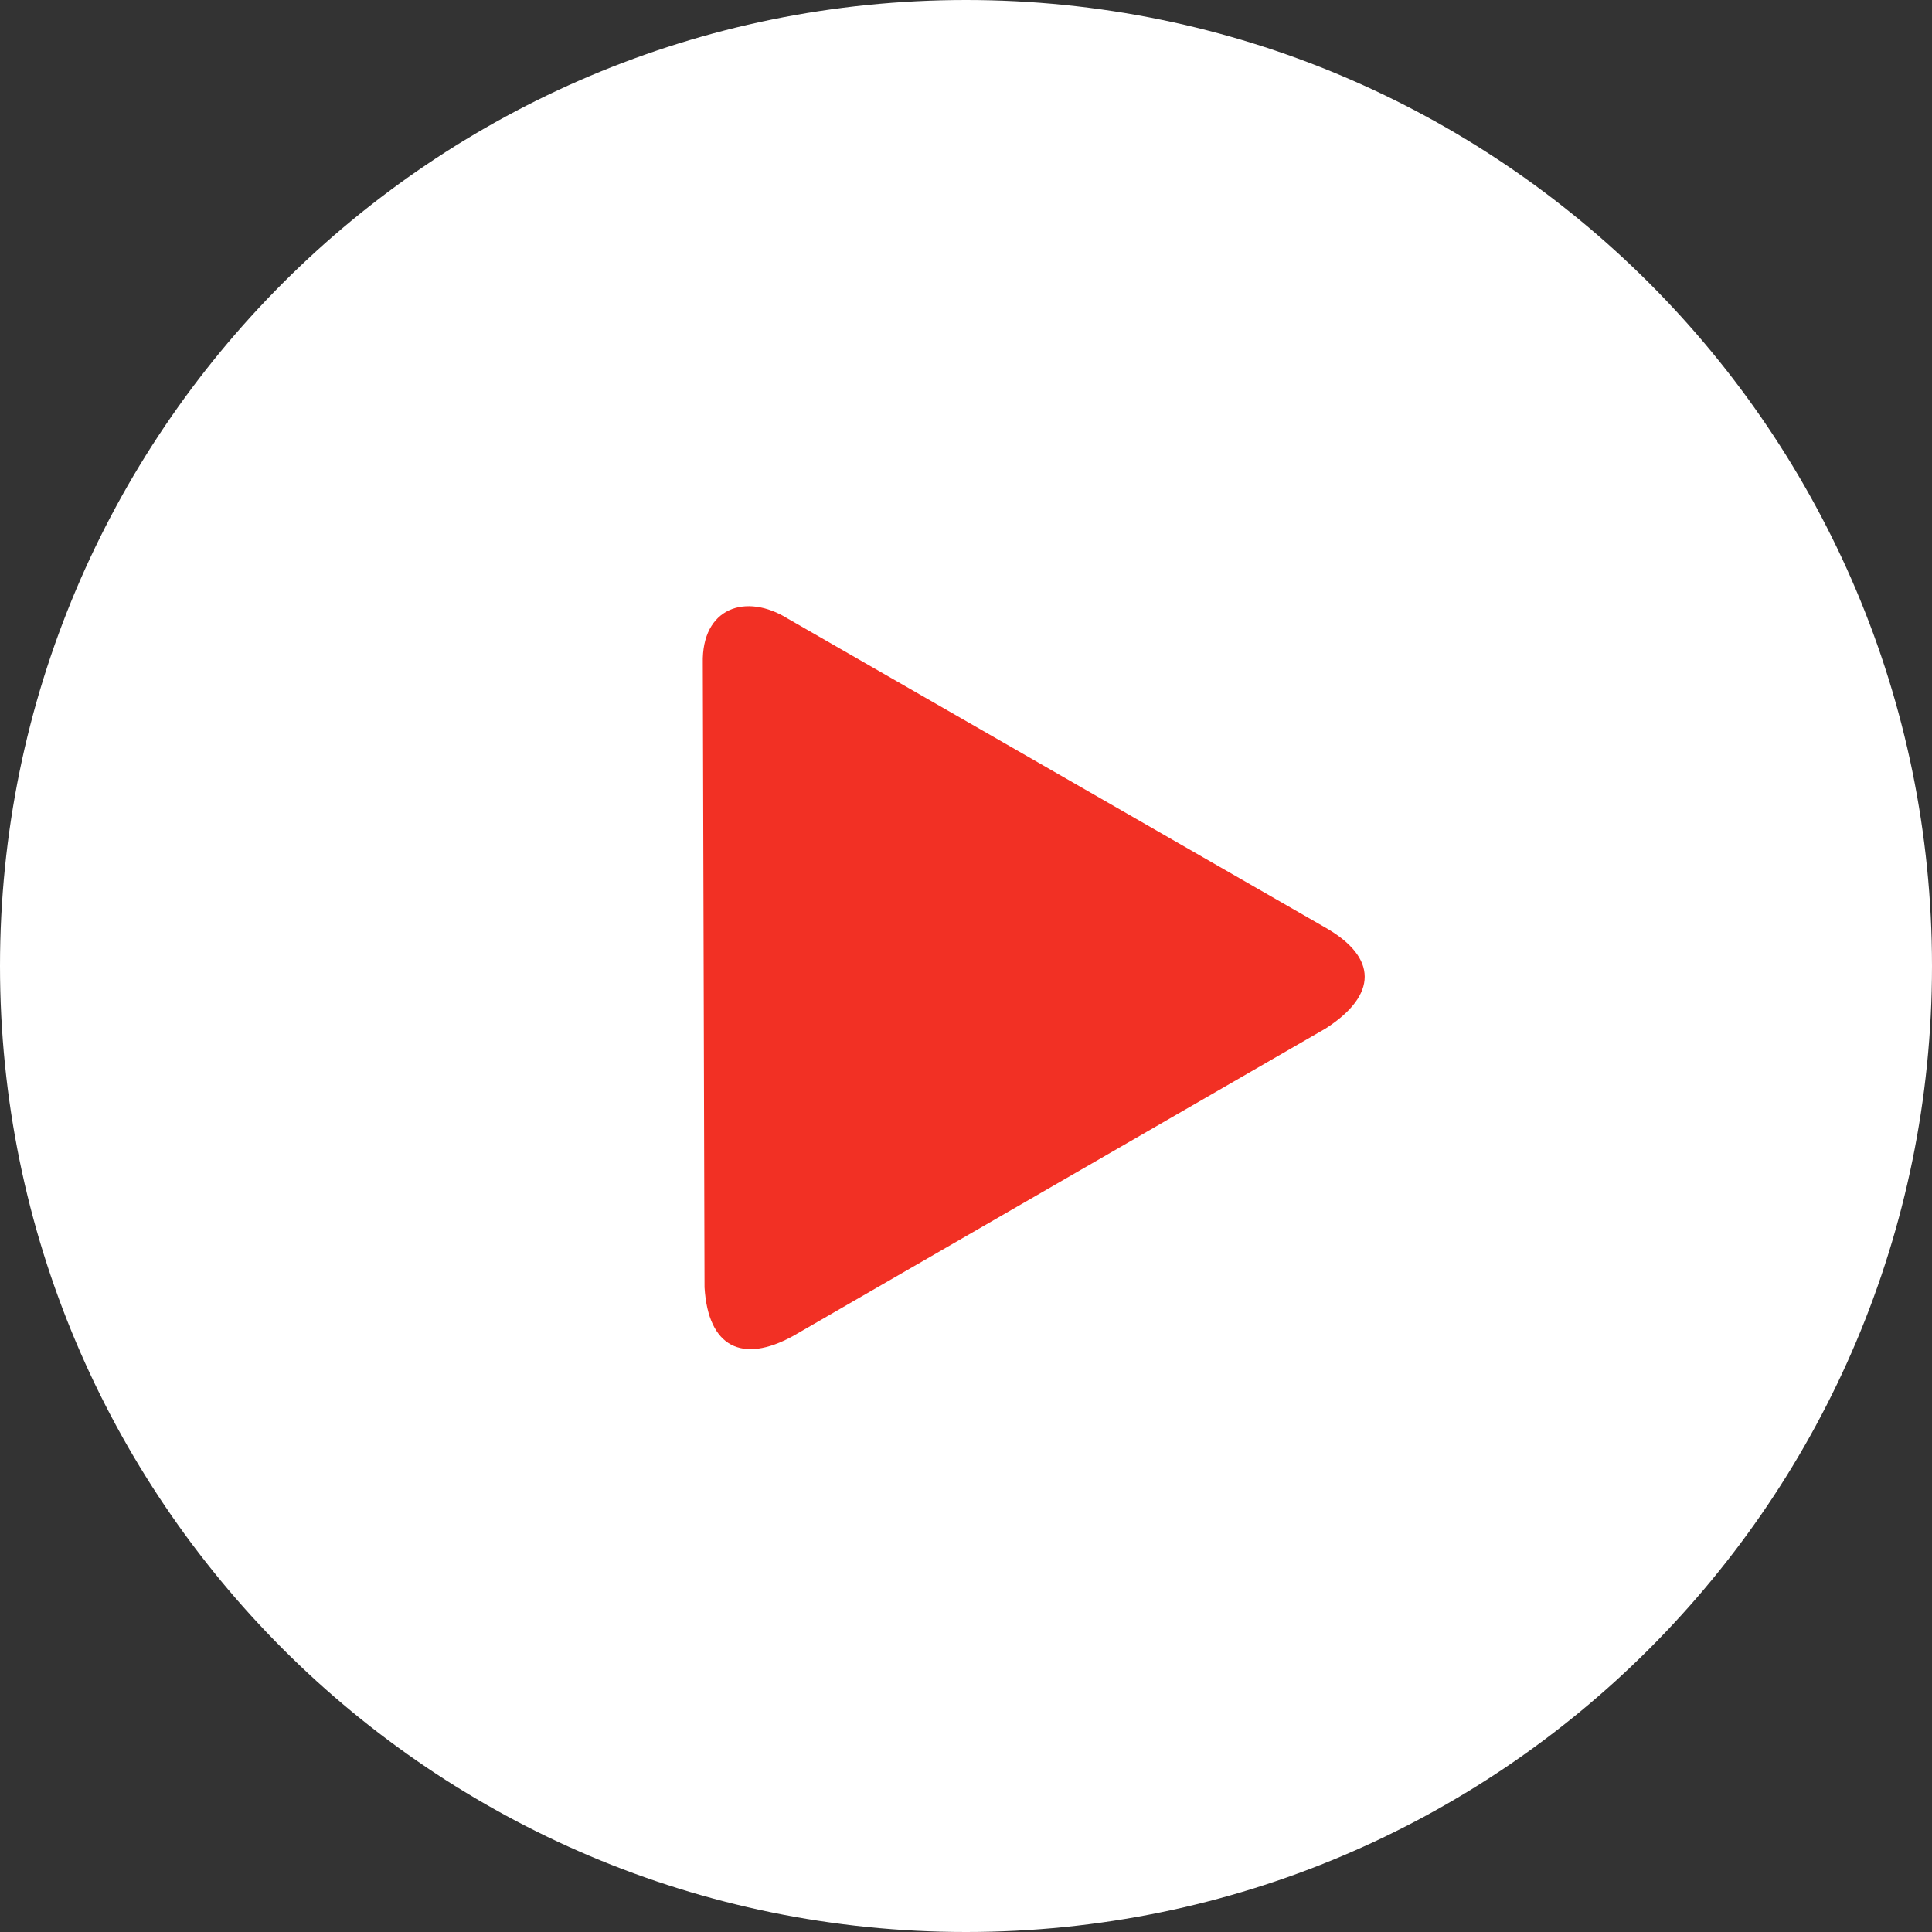
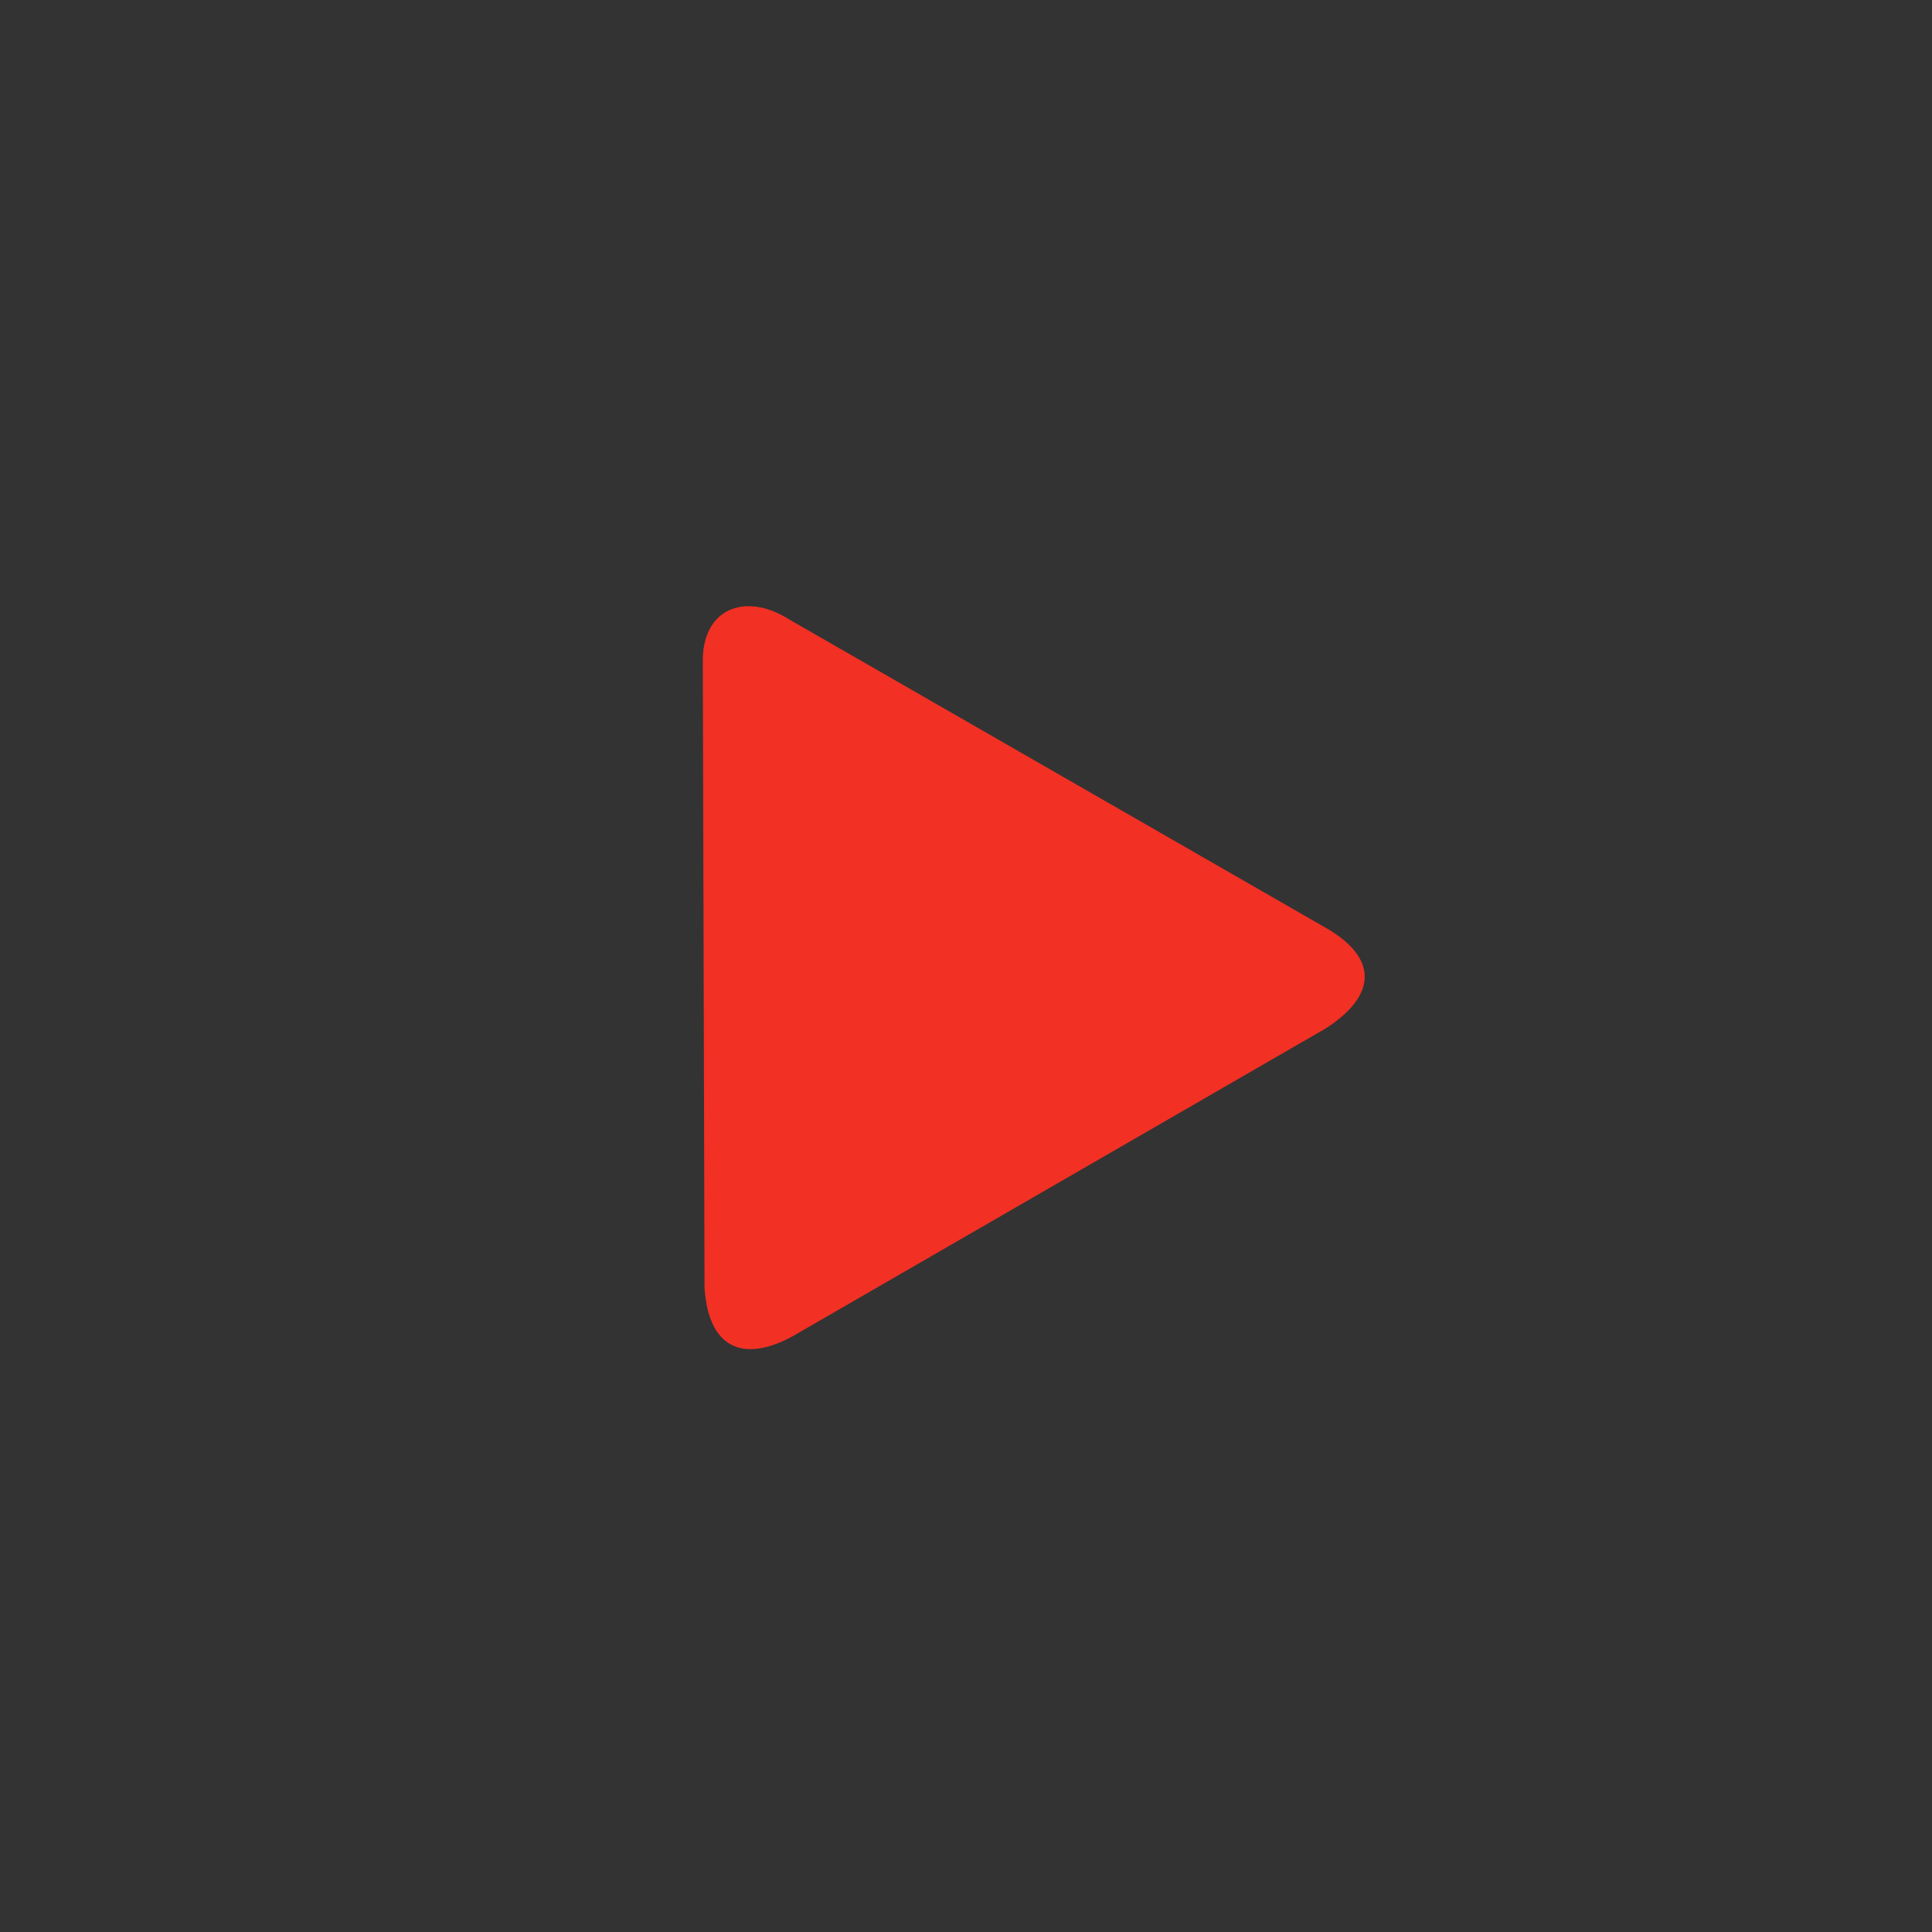
<svg xmlns="http://www.w3.org/2000/svg" version="1.1" id="Layer_1" x="0px" y="0px" viewBox="0 0 122.88 122.88" style="enable-background:new 0 0 122.88 122.88" xml:space="preserve">
  <rect x="0" y="0" width="122.88" height="122.88" fill="#333333" stroke="none" />
  <style type="text/css">.st0{fill-rule:evenodd;clip-rule:evenodd;fill:#FFFFFF;} .st1{fill-rule:evenodd;clip-rule:evenodd;fill:rgb(242, 48, 36);}</style>
  <g>
-     <path class="st0" d="M61.44,0c33.93,0,61.44,27.51,61.44,61.44s-27.51,61.44-61.44,61.44S0,95.37,0,61.44S27.51,0,61.44,0L61.44,0 L61.44,0z" />
    <path class="st1" d="M84.32,65.41c3.31-2.13,3.3-4.51,0-6.4L50.13,39.36c-2.7-1.69-5.51-0.7-5.43,2.82l0.11,39.7 c0.23,3.82,2.41,4.86,5.62,3.1L84.32,65.41L84.32,65.41L84.32,65.41z" />
  </g>
</svg>